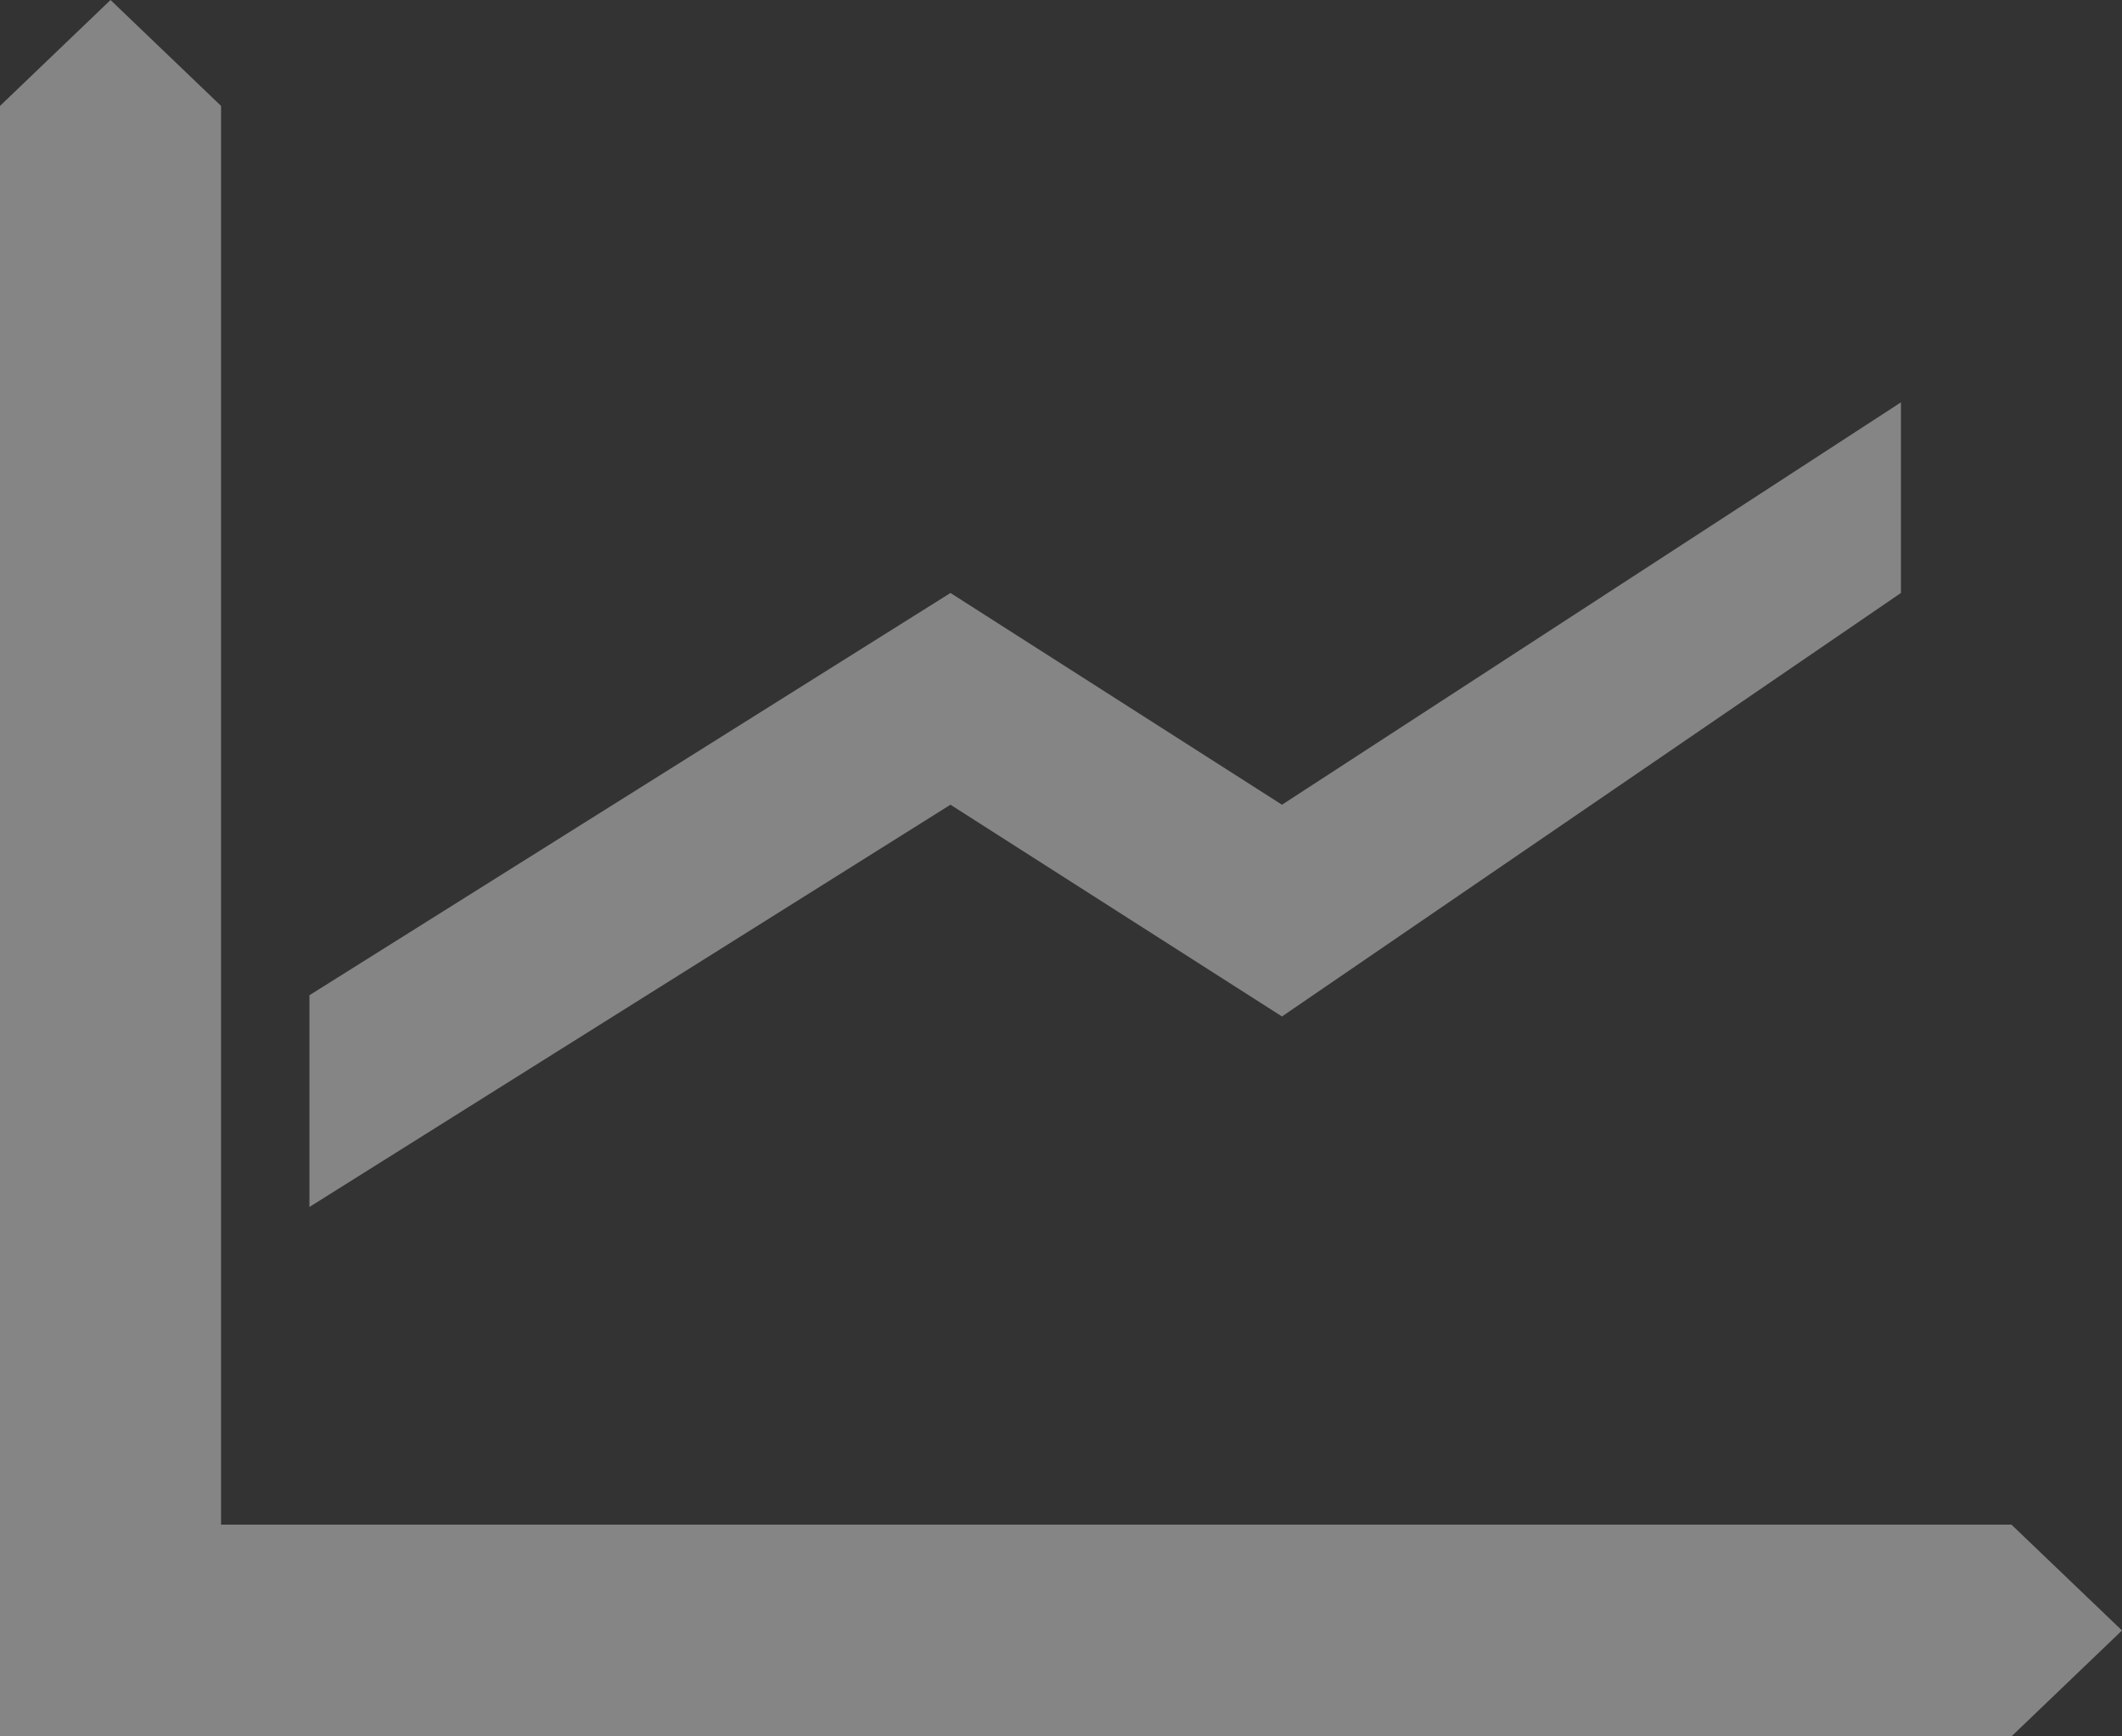
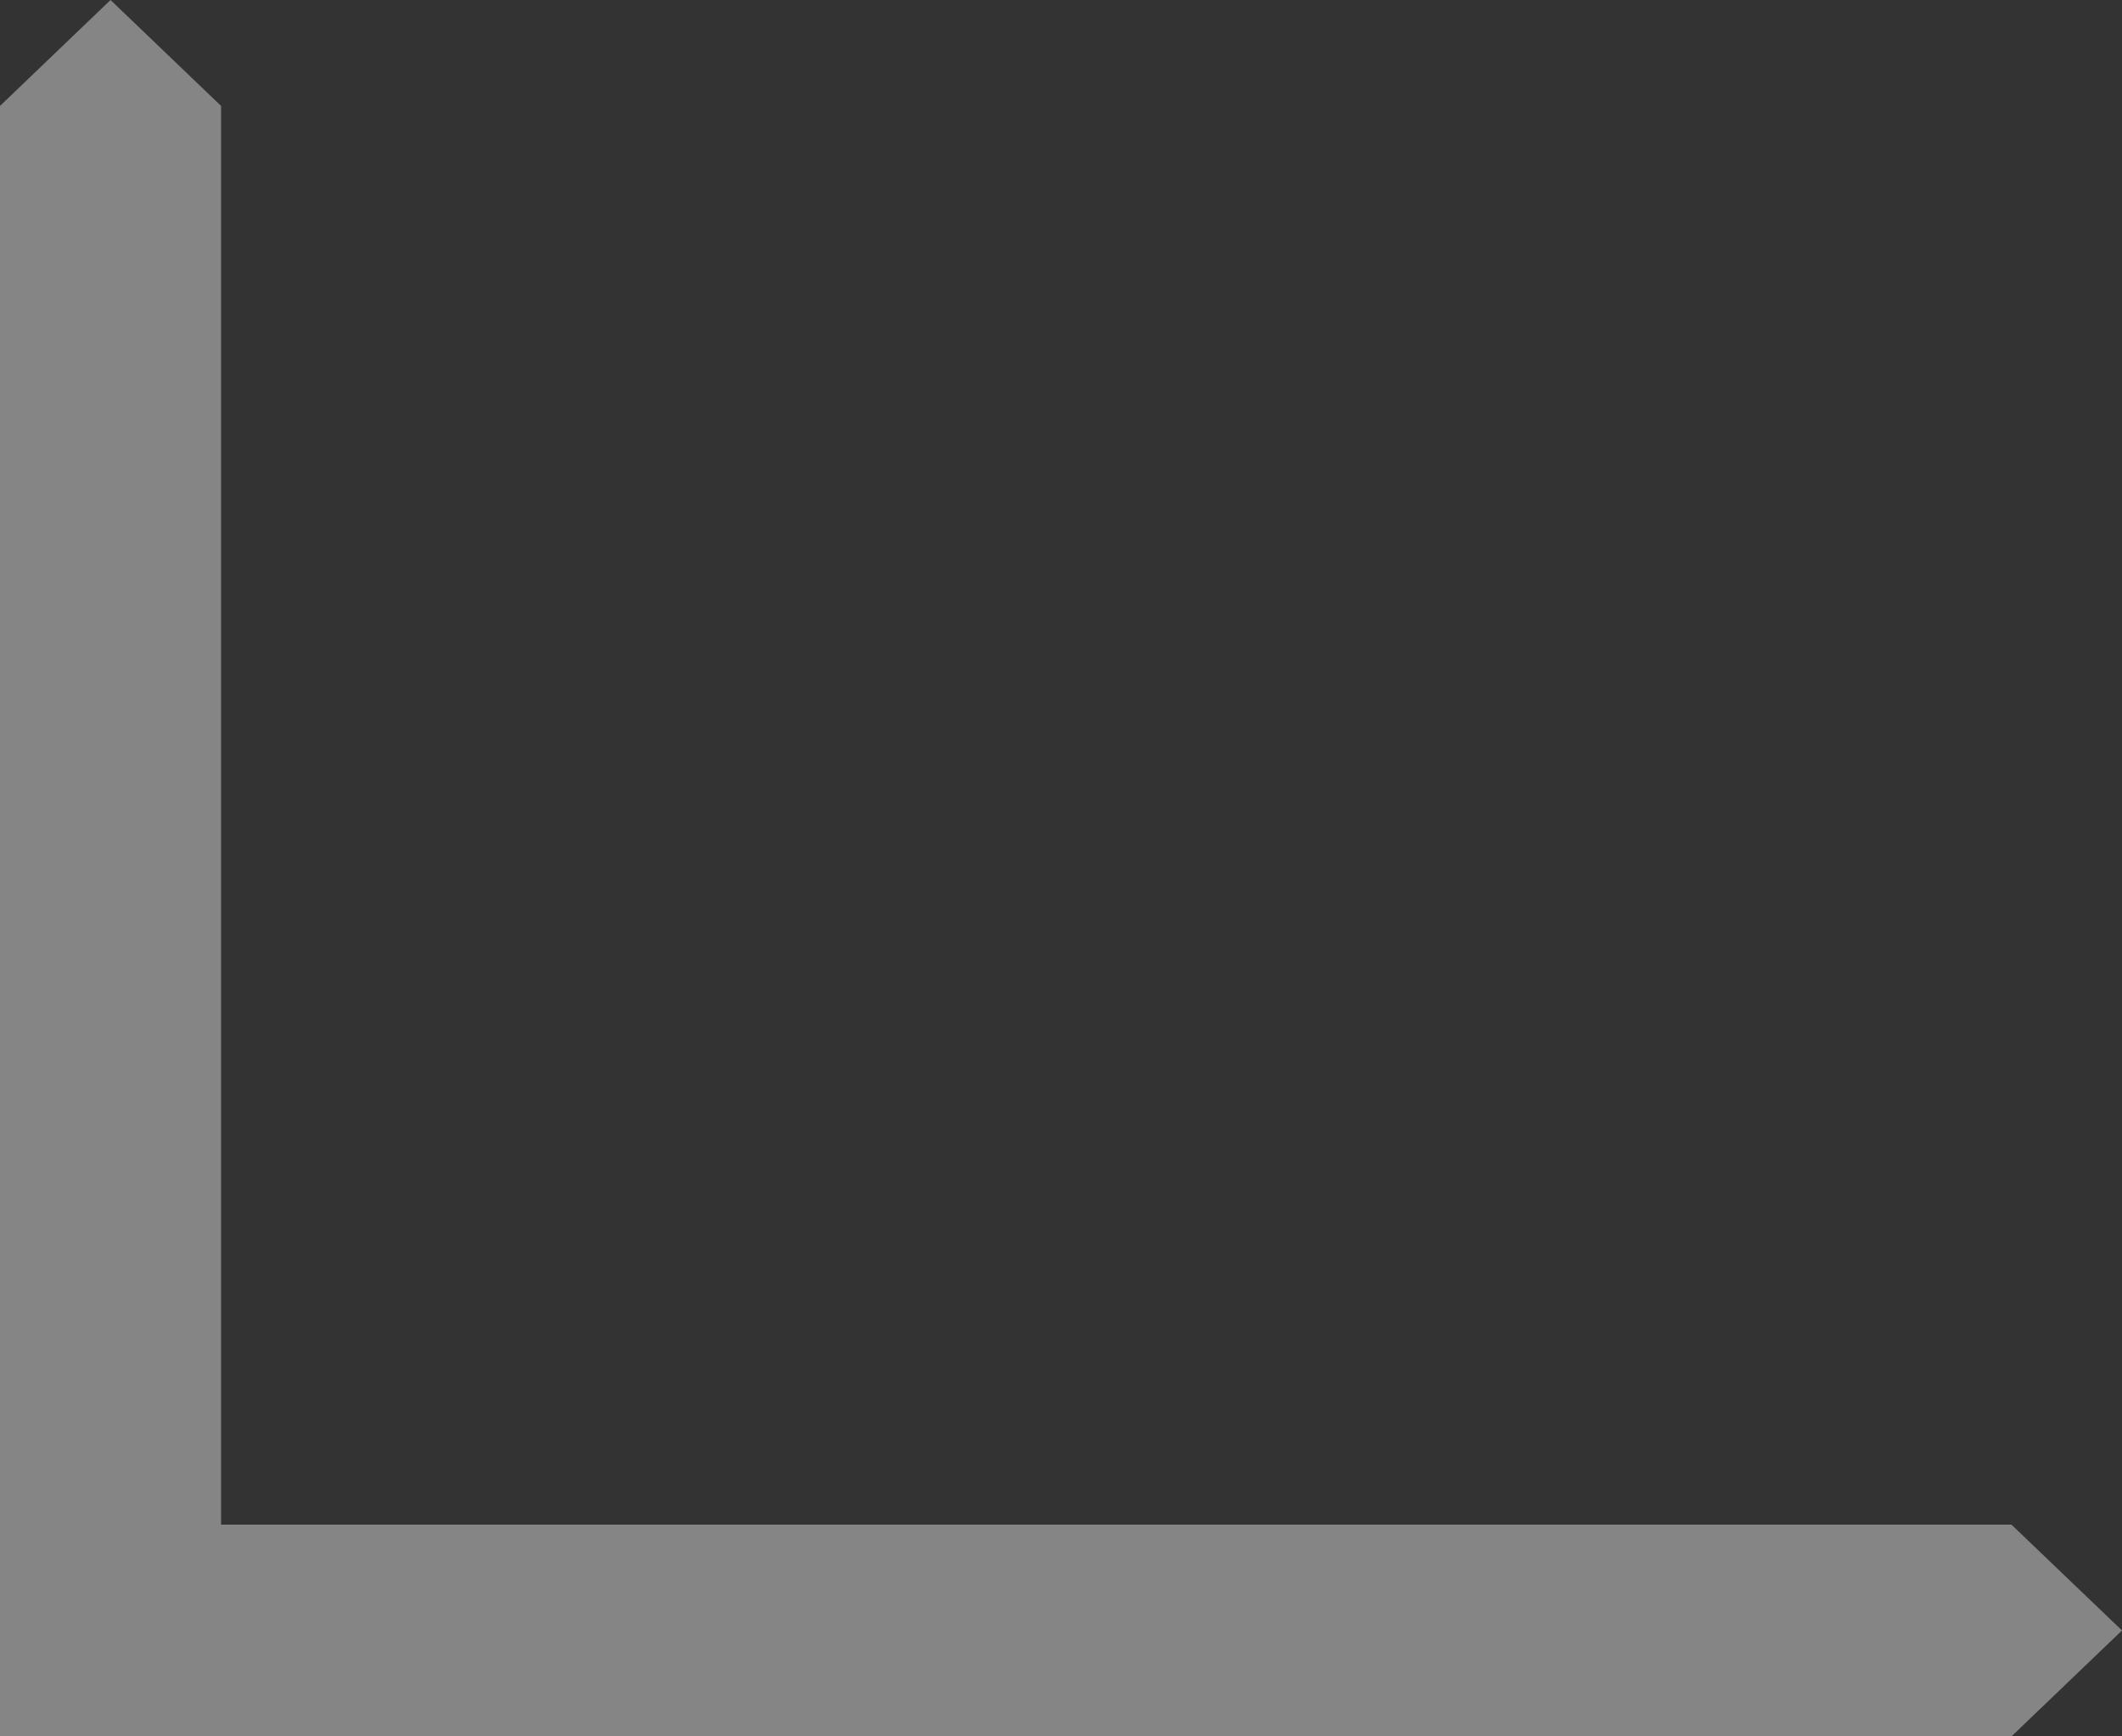
<svg xmlns="http://www.w3.org/2000/svg" width="22" height="18" viewBox="0 0 22 18" fill="none">
  <rect x="0" y="0" width="22" height="18" fill="#333333" stroke="none" />
-   <path d="M2.292 15.805V1.098L1.146 0L0 1.098V18H20.854L22 16.902L20.854 15.805H2.292Z" fill="white" fill-opacity="0.4" />
-   <path d="M3.208 12.512L9.854 8.342L13.291 10.537L19.708 6.147V4.171L13.291 8.342L9.854 6.147L3.208 10.317V12.512Z" fill="white" fill-opacity="0.4" />
+   <path d="M2.292 15.805V1.098L1.146 0L0 1.098V18H20.854L22 16.902L20.854 15.805H2.292" fill="white" fill-opacity="0.4" />
</svg>